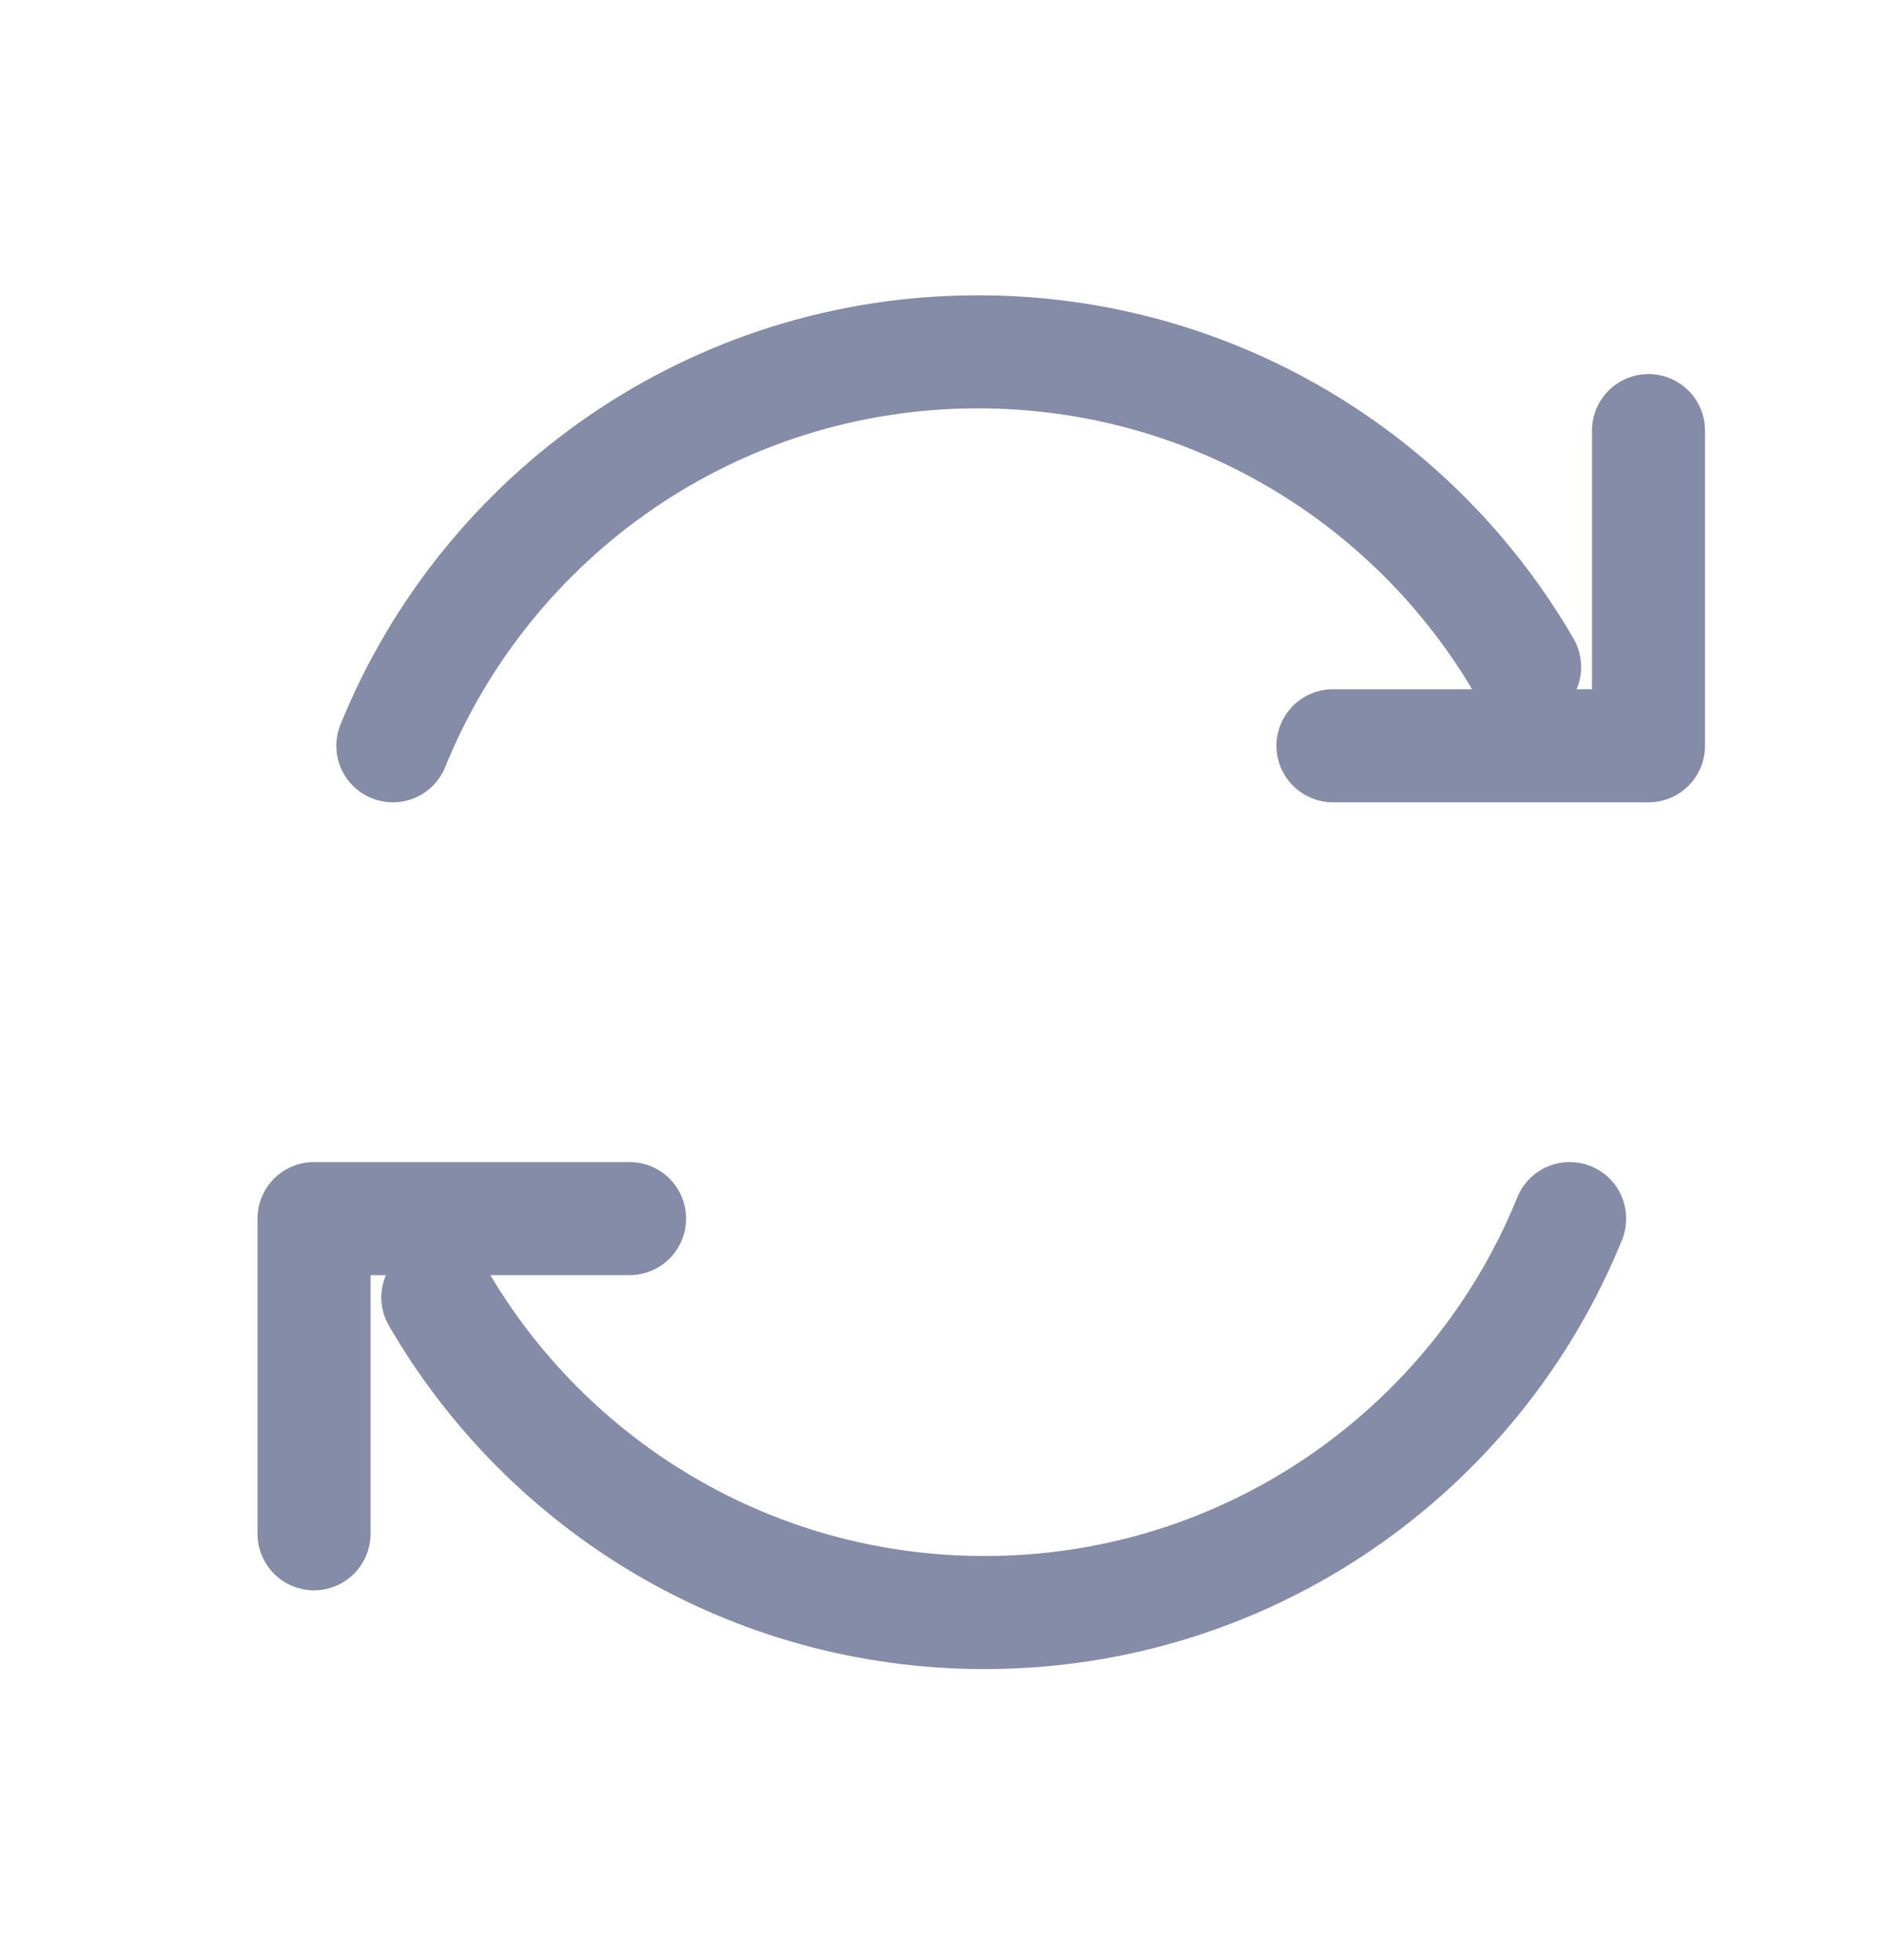
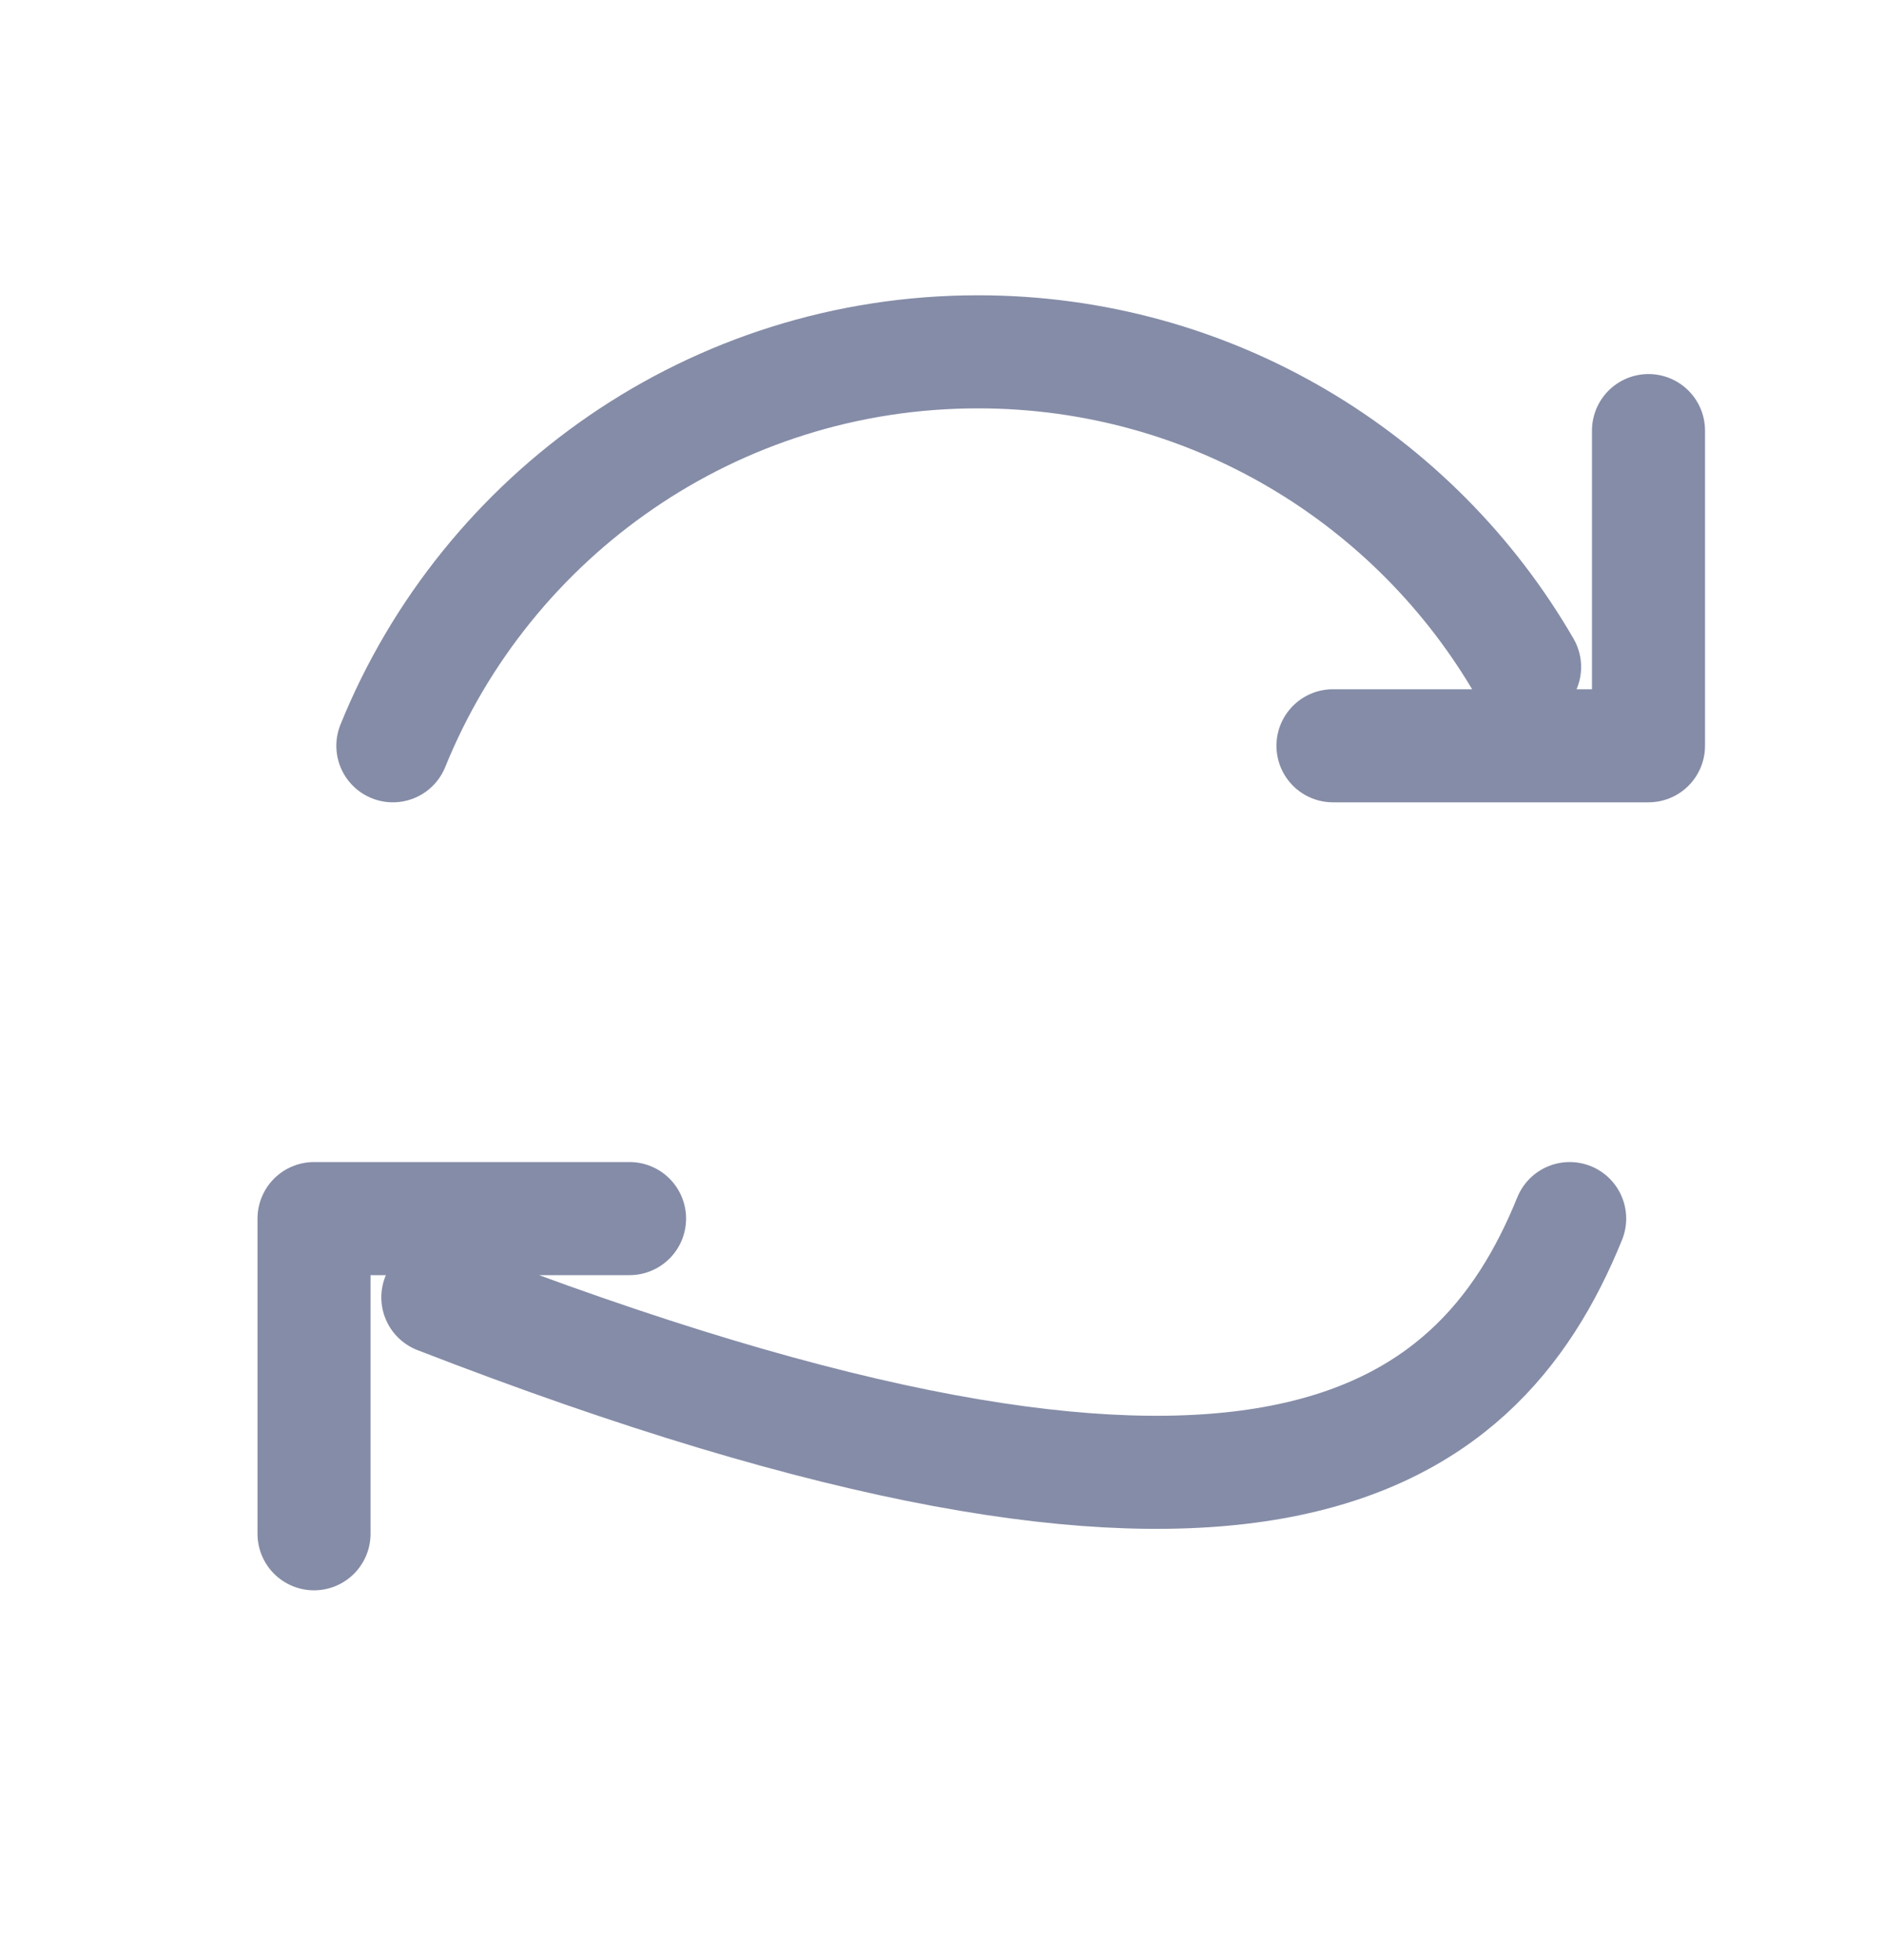
<svg xmlns="http://www.w3.org/2000/svg" width="25" height="26" viewBox="0 0 25 26" fill="none">
-   <path d="M20.231 8.848C18.784 6.348 16.077 4.667 12.978 4.667C9.464 4.667 6.455 6.829 5.213 9.893M17.688 9.893H21.875V5.712M5.81 17.21C7.258 19.71 9.964 21.391 13.064 21.391C16.578 21.391 19.587 19.229 20.829 16.165M8.354 16.165H4.167V20.346" stroke="#858CA7" stroke-width="1.5" stroke-linecap="round" stroke-linejoin="round" />
+   <path d="M20.231 8.848C18.784 6.348 16.077 4.667 12.978 4.667C9.464 4.667 6.455 6.829 5.213 9.893M17.688 9.893H21.875V5.712M5.81 17.21C16.578 21.391 19.587 19.229 20.829 16.165M8.354 16.165H4.167V20.346" stroke="#858CA7" stroke-width="1.5" stroke-linecap="round" stroke-linejoin="round" />
</svg>